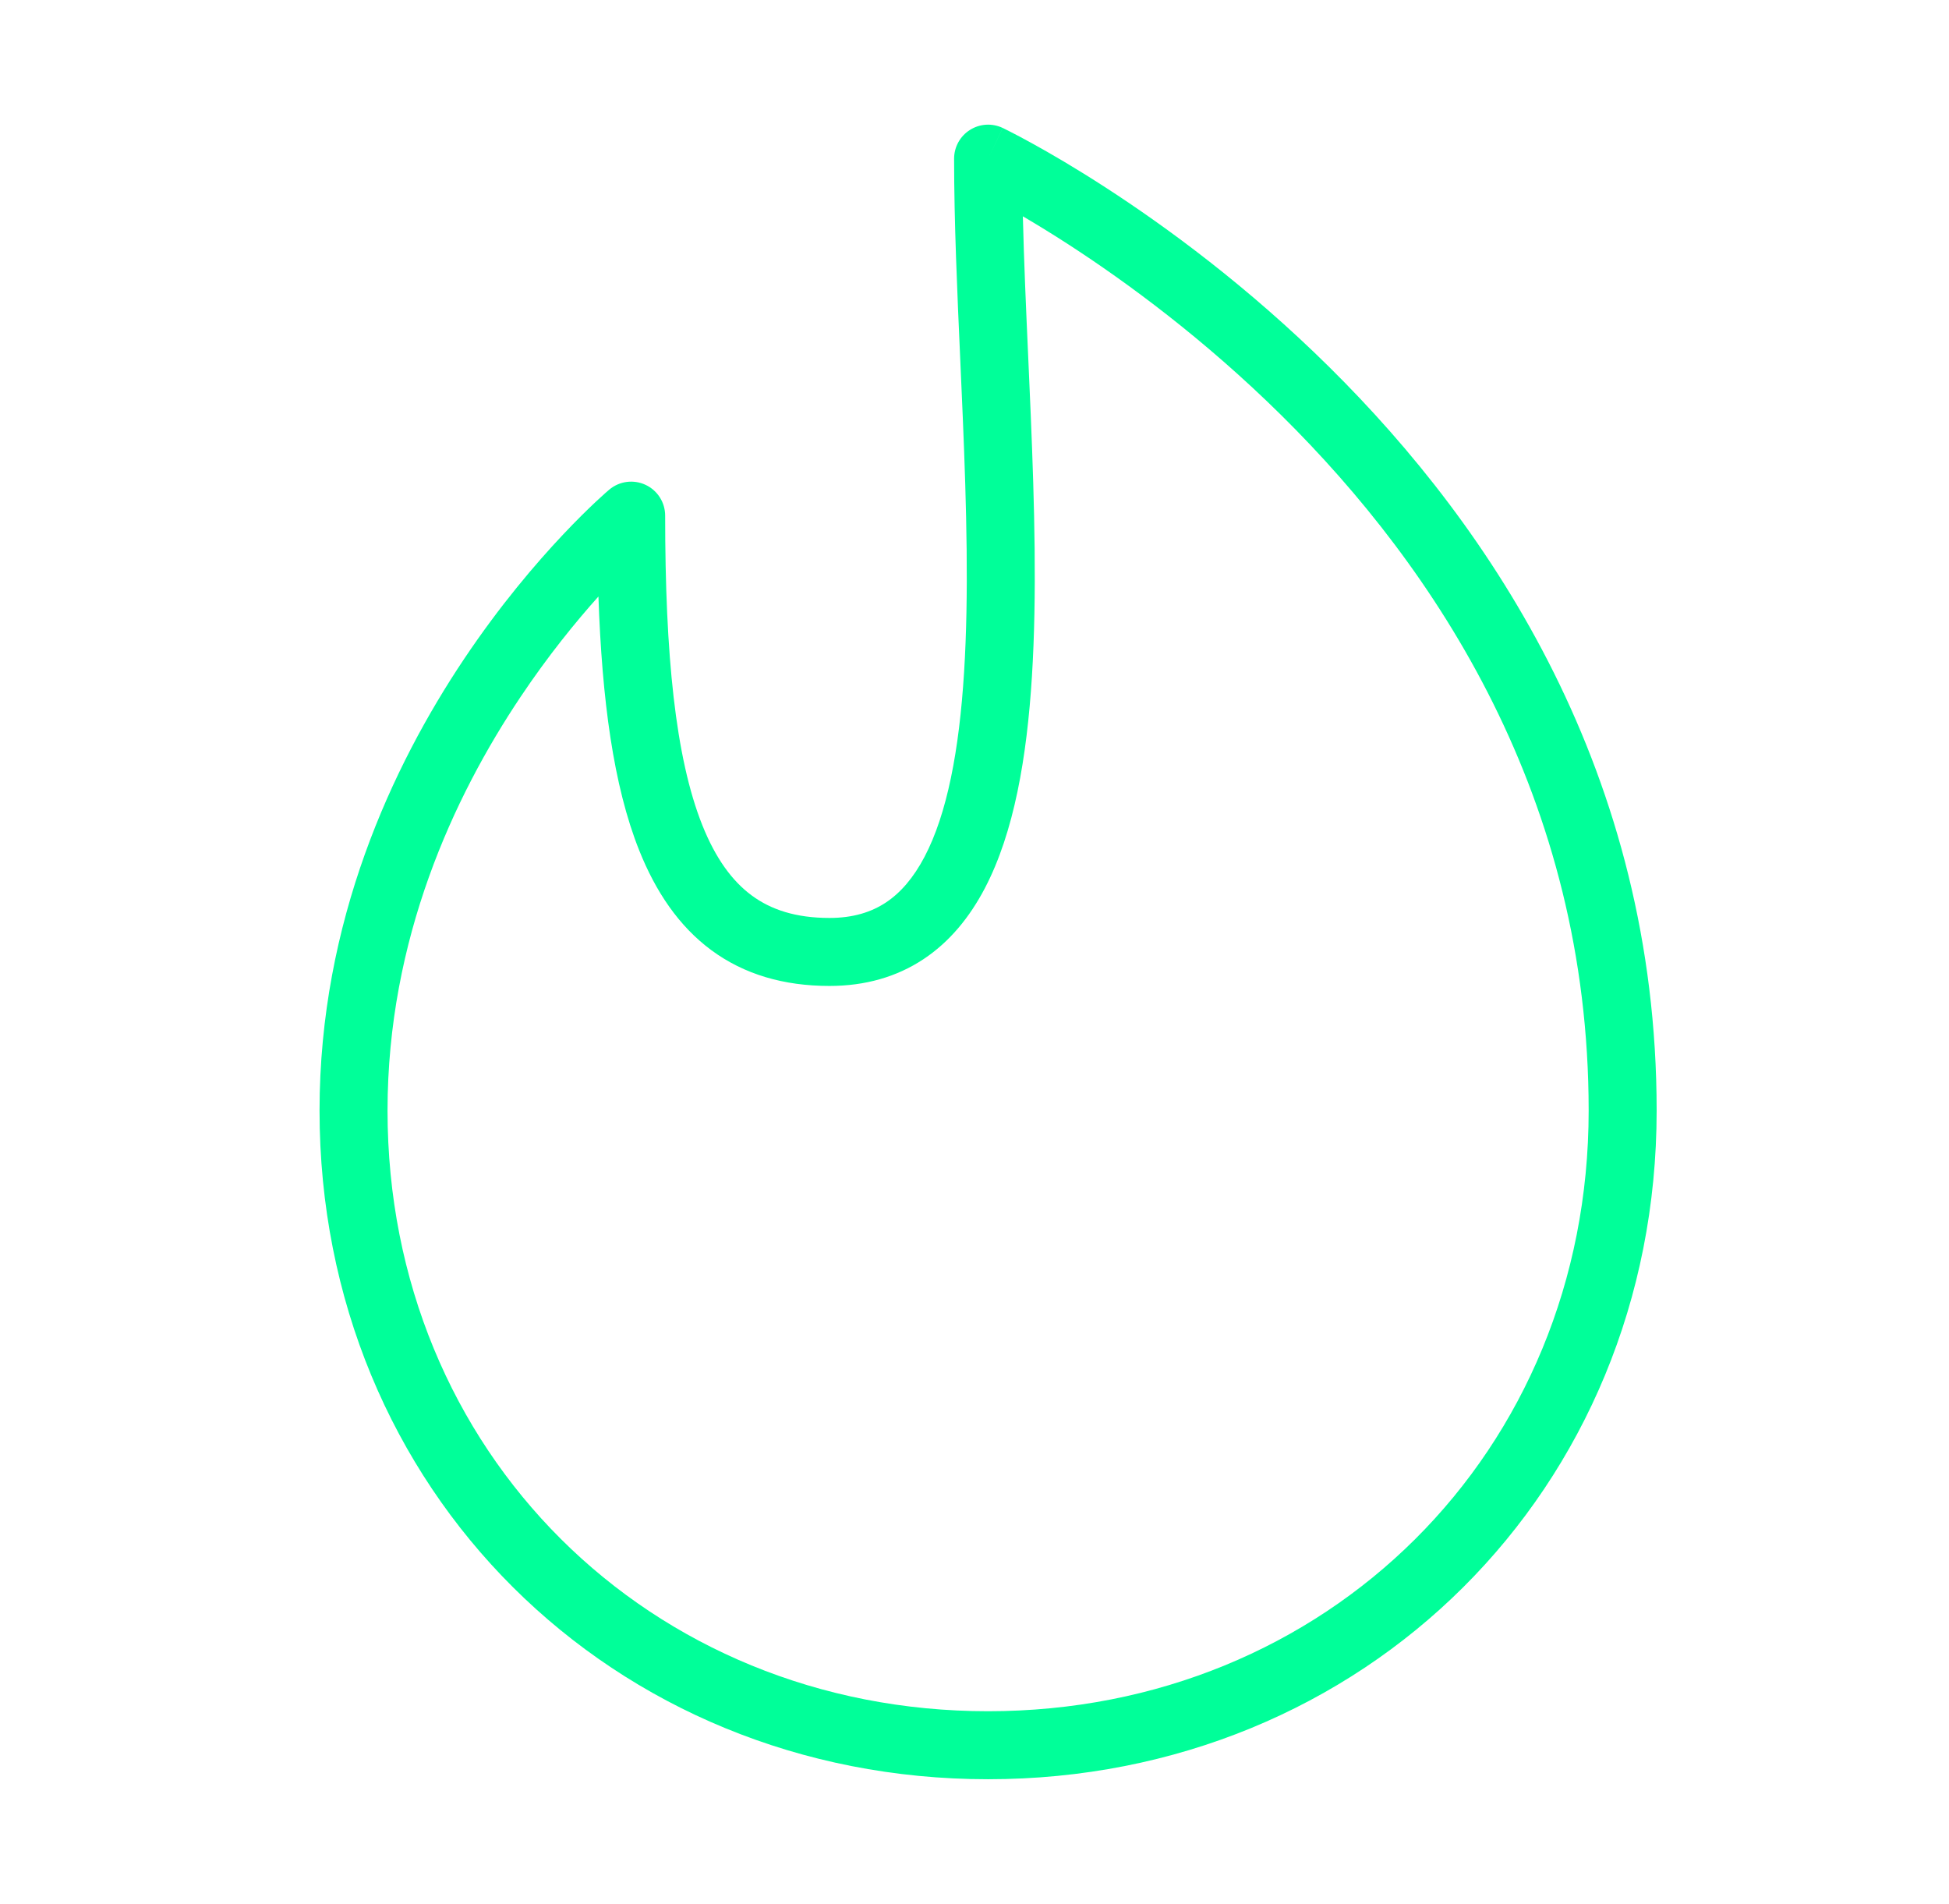
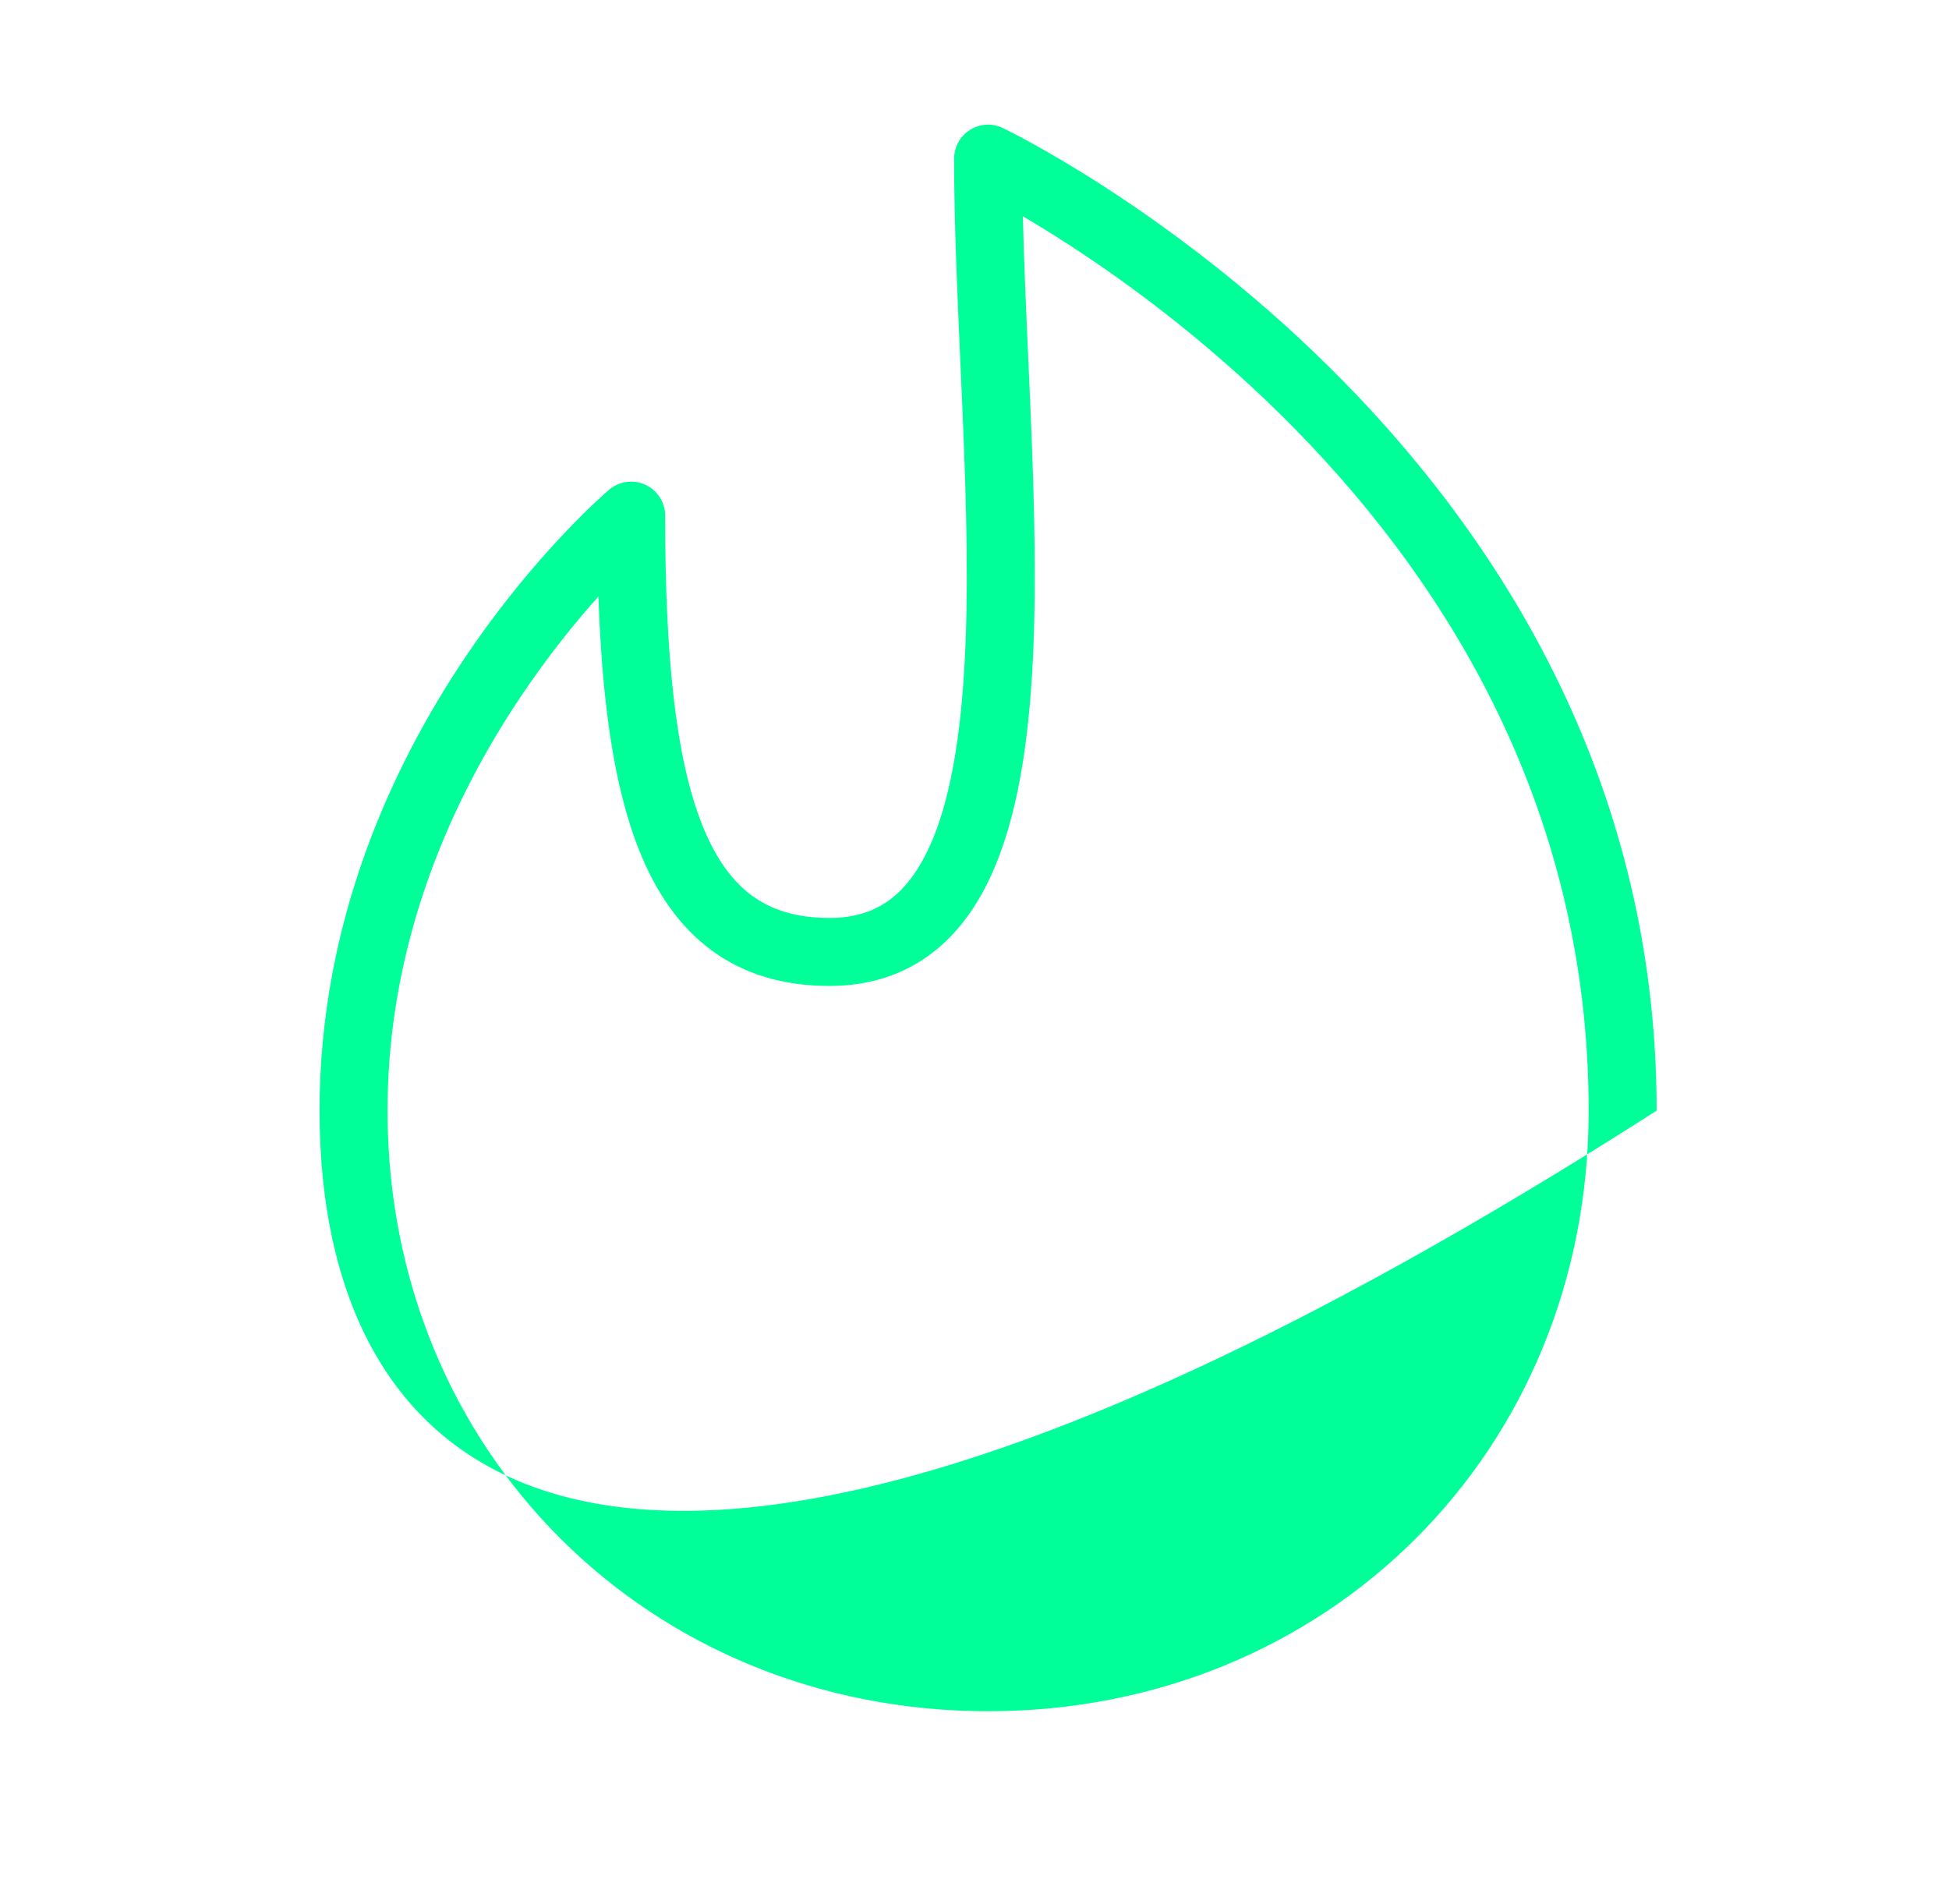
<svg xmlns="http://www.w3.org/2000/svg" width="43" height="42" viewBox="0 0 43 42" fill="none">
-   <path fill-rule="evenodd" clip-rule="evenodd" d="M22.123 2.823L21.8 3.5C22.123 2.823 22.123 2.823 22.124 2.823L22.125 2.824L22.128 2.825L22.138 2.83L22.172 2.847C22.202 2.862 22.244 2.883 22.299 2.911C22.408 2.966 22.565 3.049 22.763 3.158C23.16 3.376 23.722 3.702 24.395 4.138C25.74 5.009 27.533 6.323 29.327 8.097C32.915 11.644 36.55 17.075 36.55 24.5C36.55 32.872 30.087 39.25 21.8 39.25C13.514 39.25 7.05 32.872 7.05 24.5C7.05 20.327 8.656 16.902 10.239 14.537C11.032 13.353 11.825 12.426 12.422 11.793C12.721 11.476 12.971 11.232 13.149 11.065C13.238 10.982 13.309 10.918 13.358 10.874C13.383 10.852 13.403 10.835 13.417 10.823L13.433 10.809L13.438 10.804L13.44 10.803L13.441 10.802C13.441 10.802 13.441 10.802 13.925 11.375L13.441 10.802C13.664 10.614 13.976 10.572 14.241 10.695C14.506 10.818 14.675 11.083 14.675 11.375C14.675 14.434 14.899 16.711 15.496 18.206C15.789 18.938 16.154 19.436 16.585 19.754C17.009 20.067 17.556 20.25 18.3 20.25C18.825 20.25 19.224 20.121 19.544 19.91C19.869 19.695 20.154 19.365 20.398 18.901C20.896 17.953 21.163 16.552 21.27 14.828C21.377 13.121 21.324 11.187 21.242 9.219C21.225 8.801 21.206 8.381 21.187 7.961C21.118 6.422 21.05 4.892 21.05 3.5C21.05 3.243 21.182 3.003 21.4 2.866C21.618 2.728 21.891 2.712 22.123 2.823ZM13.203 13.159C12.7 13.72 12.093 14.465 11.486 15.372C10.007 17.581 8.55 20.718 8.55 24.5C8.55 32.038 14.336 37.75 21.8 37.75C29.264 37.75 35.05 32.038 35.05 24.5C35.05 17.607 31.685 12.537 28.273 9.164C26.567 7.478 24.86 6.227 23.58 5.397C23.2 5.151 22.859 4.943 22.567 4.772C22.591 5.764 22.637 6.807 22.685 7.874C22.704 8.298 22.723 8.726 22.741 9.156C22.823 11.126 22.879 13.129 22.767 14.922C22.656 16.698 22.376 18.36 21.726 19.599C21.395 20.229 20.956 20.774 20.372 21.161C19.782 21.551 19.088 21.75 18.3 21.75C17.294 21.75 16.419 21.496 15.694 20.961C14.977 20.431 14.467 19.671 14.104 18.763C13.533 17.336 13.281 15.431 13.203 13.159Z" fill="#00FF99" />
+   <path fill-rule="evenodd" clip-rule="evenodd" d="M22.123 2.823L21.8 3.5C22.123 2.823 22.123 2.823 22.124 2.823L22.125 2.824L22.128 2.825L22.138 2.83L22.172 2.847C22.202 2.862 22.244 2.883 22.299 2.911C22.408 2.966 22.565 3.049 22.763 3.158C23.16 3.376 23.722 3.702 24.395 4.138C25.74 5.009 27.533 6.323 29.327 8.097C32.915 11.644 36.55 17.075 36.55 24.5C13.514 39.25 7.05 32.872 7.05 24.5C7.05 20.327 8.656 16.902 10.239 14.537C11.032 13.353 11.825 12.426 12.422 11.793C12.721 11.476 12.971 11.232 13.149 11.065C13.238 10.982 13.309 10.918 13.358 10.874C13.383 10.852 13.403 10.835 13.417 10.823L13.433 10.809L13.438 10.804L13.44 10.803L13.441 10.802C13.441 10.802 13.441 10.802 13.925 11.375L13.441 10.802C13.664 10.614 13.976 10.572 14.241 10.695C14.506 10.818 14.675 11.083 14.675 11.375C14.675 14.434 14.899 16.711 15.496 18.206C15.789 18.938 16.154 19.436 16.585 19.754C17.009 20.067 17.556 20.25 18.3 20.25C18.825 20.25 19.224 20.121 19.544 19.91C19.869 19.695 20.154 19.365 20.398 18.901C20.896 17.953 21.163 16.552 21.27 14.828C21.377 13.121 21.324 11.187 21.242 9.219C21.225 8.801 21.206 8.381 21.187 7.961C21.118 6.422 21.05 4.892 21.05 3.5C21.05 3.243 21.182 3.003 21.4 2.866C21.618 2.728 21.891 2.712 22.123 2.823ZM13.203 13.159C12.7 13.72 12.093 14.465 11.486 15.372C10.007 17.581 8.55 20.718 8.55 24.5C8.55 32.038 14.336 37.75 21.8 37.75C29.264 37.75 35.05 32.038 35.05 24.5C35.05 17.607 31.685 12.537 28.273 9.164C26.567 7.478 24.86 6.227 23.58 5.397C23.2 5.151 22.859 4.943 22.567 4.772C22.591 5.764 22.637 6.807 22.685 7.874C22.704 8.298 22.723 8.726 22.741 9.156C22.823 11.126 22.879 13.129 22.767 14.922C22.656 16.698 22.376 18.36 21.726 19.599C21.395 20.229 20.956 20.774 20.372 21.161C19.782 21.551 19.088 21.75 18.3 21.75C17.294 21.75 16.419 21.496 15.694 20.961C14.977 20.431 14.467 19.671 14.104 18.763C13.533 17.336 13.281 15.431 13.203 13.159Z" fill="#00FF99" />
</svg>